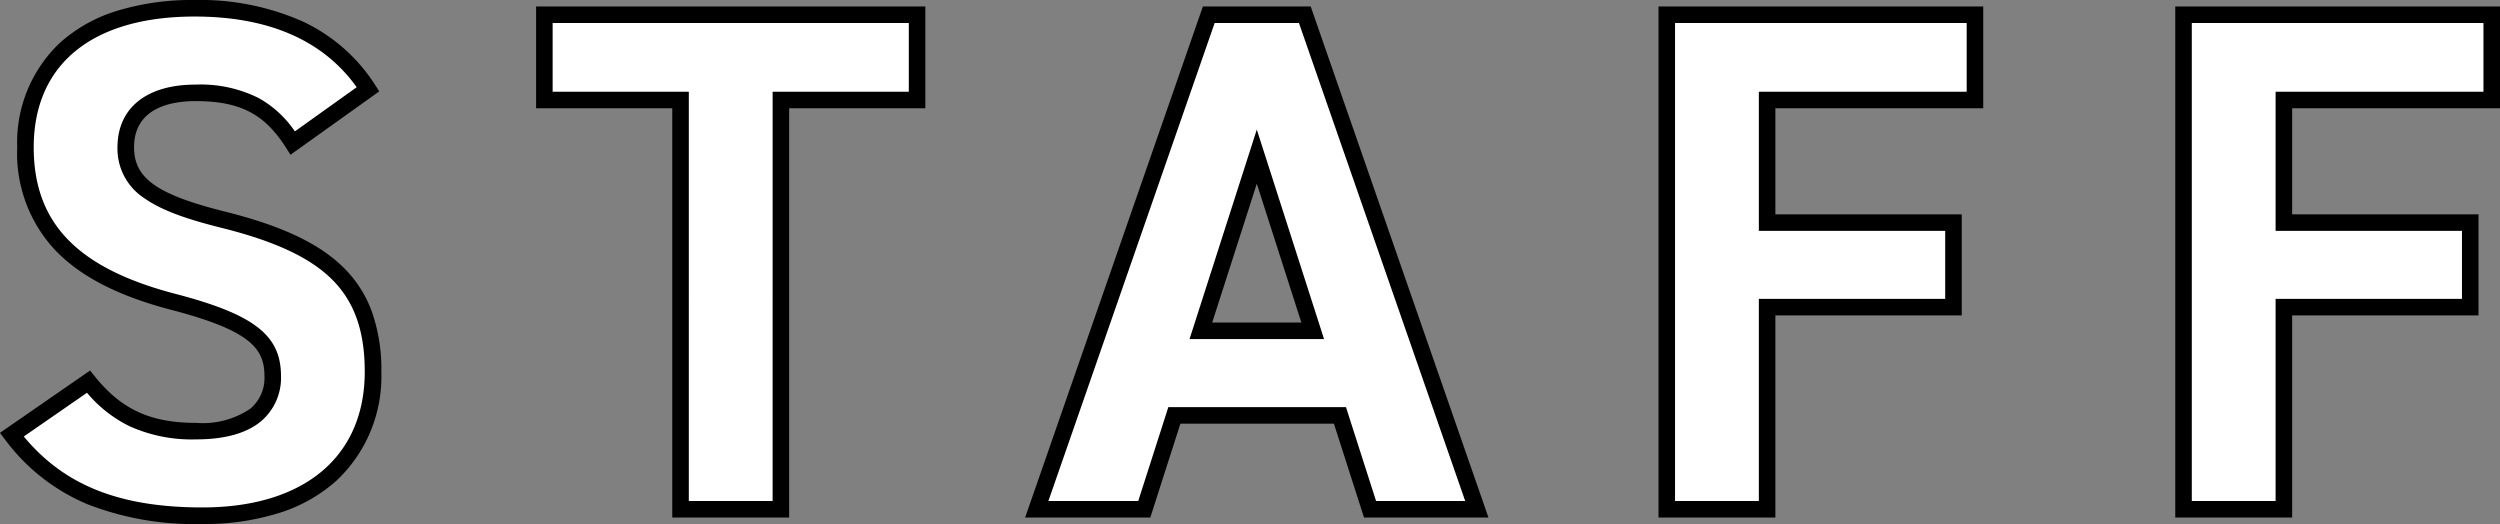
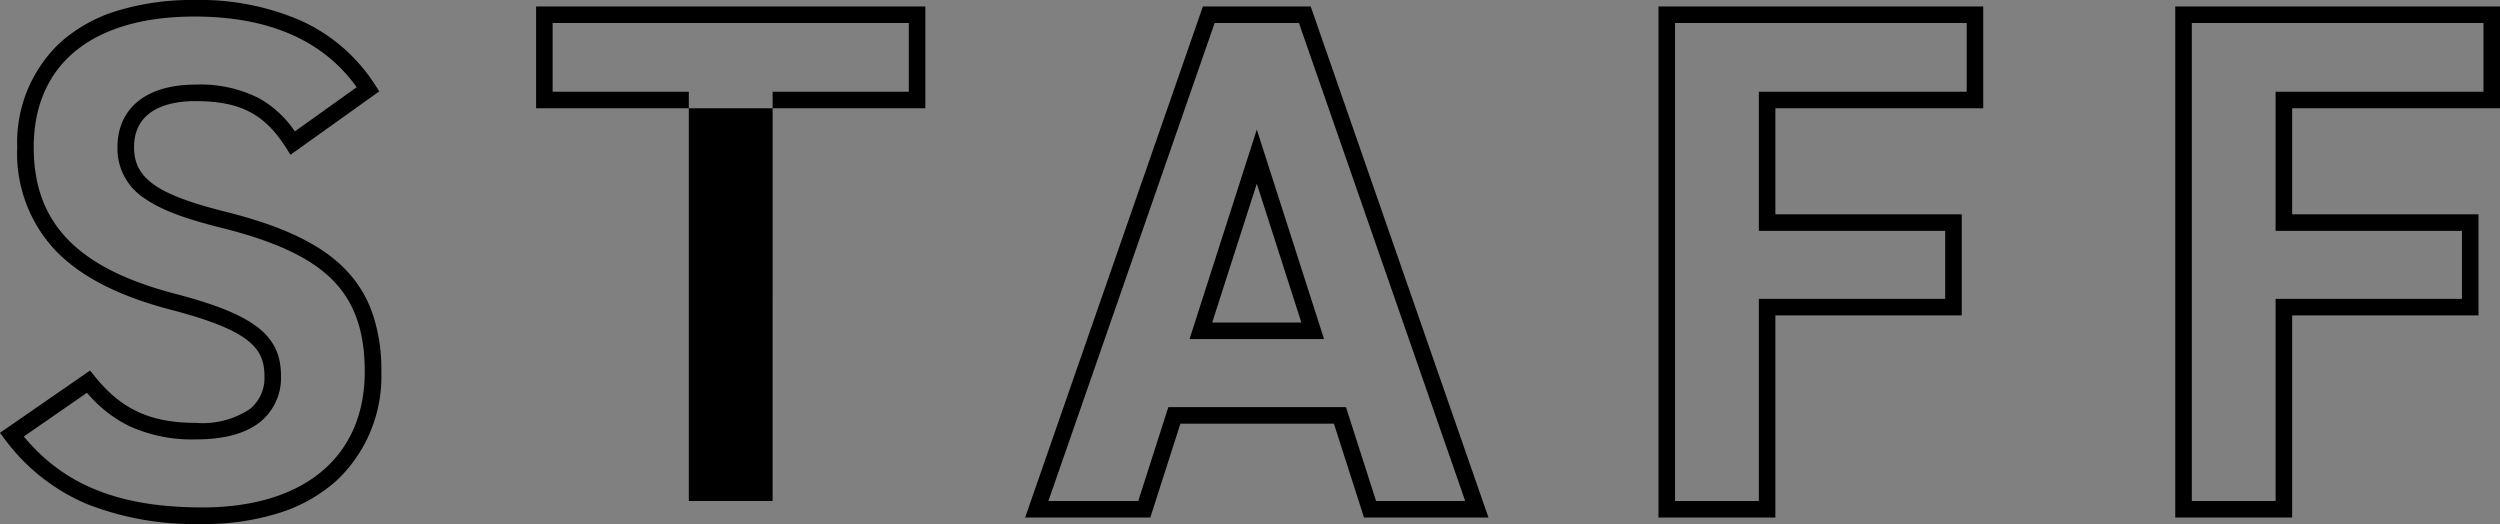
<svg xmlns="http://www.w3.org/2000/svg" width="226.723" height="47.52" viewBox="0 0 226.723 47.52">
  <rect x="0" y="0" width="226.723" height="47.52" fill="#808080" stroke="none" />
  <g transform="translate(-1141.867 -4321.815)">
-     <path d="M-79.755-38.09c-3.185-4.94-8.58-7.345-15.73-7.345-10.66,0-15.34,5.525-15.34,12.61,0,7.41,4.42,11.635,13.26,13.975,7.28,1.885,9.165,3.64,9.165,6.76,0,2.73-1.755,5.005-6.955,5.005-4.615,0-7.345-1.495-9.75-4.485l-6.955,4.81C-108.1-1.56-102.635.585-94.77.585c10.53,0,15.47-5.72,15.47-13.065,0-7.93-4.225-11.44-13.585-13.78-5.98-1.495-8.84-3.055-8.84-6.565,0-3.055,2.21-4.94,6.305-4.94,4.55,0,6.89,1.495,8.84,4.55Zm15.99-6.76v7.735h12.35V0h9.1V-37.115h12.35V-44.85ZM-9.36,0l2.73-8.515H8.385L11.115,0H20.8L5.2-44.85H-3.51L-19.11,0ZM.845-31.98l5.07,15.8H-4.225Zm37.18-12.87V0h9.1V-18.33h16.9V-26h-16.9V-37.115h18.85V-44.85Zm46.865,0V0h9.1V-18.33h16.9V-26H93.99V-37.115h18.85V-44.85Z" transform="translate(1255 4368)" fill="#fff" />
-     <path d="M-95.485-46.185A22.992,22.992,0,0,1-85.819-44.3a15.629,15.629,0,0,1,6.694,5.8l.388.6-8.05,5.75-.425-.666c-1.956-3.064-4.18-4.2-8.208-4.2-2.075,0-5.555.544-5.555,4.19,0,2.818,2.087,4.291,8.272,5.837C-87.64-25.722-84.258-24.138-82.06-22a10.732,10.732,0,0,1,2.658,4.1,15.614,15.614,0,0,1,.852,5.427,12.953,12.953,0,0,1-4.028,9.839A14.009,14.009,0,0,1-87.672.288a22.4,22.4,0,0,1-7.1,1.047,26.759,26.759,0,0,1-10.4-1.78,17.892,17.892,0,0,1-7.49-5.86l-.476-.625,8.175-5.654.437.544c2.4,2.987,5.058,4.205,9.166,4.205a7.689,7.689,0,0,0,4.947-1.3A3.649,3.649,0,0,0-89.15-12.09c0-2.525-1.331-4.151-8.6-6.034-4.672-1.237-8.038-2.967-10.295-5.29a12.828,12.828,0,0,1-3.527-9.411,12.423,12.423,0,0,1,3.919-9.518,13.755,13.755,0,0,1,5.046-2.832A23.18,23.18,0,0,1-95.485-46.185Zm14.7,7.91c-3.038-4.254-7.979-6.41-14.7-6.41-9.272,0-14.59,4.323-14.59,11.86,0,6.838,3.917,10.925,12.7,13.25C-90.1-17.693-87.65-15.8-87.65-12.09a5.149,5.149,0,0,1-1.8,4.1c-1.313,1.1-3.3,1.653-5.908,1.653a13.729,13.729,0,0,1-6.028-1.195,11.824,11.824,0,0,1-3.858-3.034L-110.974-6.6c3.678,4.443,8.715,6.434,16.2,6.434,9.217,0,14.72-4.6,14.72-12.315,0-3.74-.971-6.425-3.055-8.448-2-1.942-5.166-3.405-9.962-4.6-3.405-.851-5.471-1.64-6.908-2.638a5.354,5.354,0,0,1-2.5-4.654c0-3.563,2.637-5.69,7.055-5.69a11.752,11.752,0,0,1,5.752,1.22,9.609,9.609,0,0,1,3.28,3.022ZM-64.515-45.6h35.3v9.235h-12.35V.75h-10.6V-36.365h-12.35Zm33.8,1.5h-32.3v6.235h12.35V-.75h7.6V-37.865h12.35Zm26.672-1.5H5.733L21.855.75H10.568L7.838-7.765H-6.083L-8.813.75H-20.165Zm8.71,1.5H-2.977L-18.055-.75h8.148l2.73-8.515H8.932L11.662-.75h8.083Zm32.608-1.5h29.45v9.235H47.875v9.615h16.9v9.17h-16.9V.75h-10.6Zm27.95,1.5H38.775V-.75h7.6V-19.08h16.9v-6.17h-16.9V-37.865h18.85ZM84.14-45.6h29.45v9.235H94.74v9.615h16.9v9.17H94.74V.75H84.14Zm27.95,1.5H85.64V-.75h7.6V-19.08h16.9v-6.17H93.24V-37.865h18.85ZM.845-34.434l6.1,19h-12.2Zm4.042,17.5L.845-29.526-3.2-16.935Z" transform="translate(1255 4368)" />
+     <path d="M-95.485-46.185A22.992,22.992,0,0,1-85.819-44.3a15.629,15.629,0,0,1,6.694,5.8l.388.6-8.05,5.75-.425-.666c-1.956-3.064-4.18-4.2-8.208-4.2-2.075,0-5.555.544-5.555,4.19,0,2.818,2.087,4.291,8.272,5.837C-87.64-25.722-84.258-24.138-82.06-22a10.732,10.732,0,0,1,2.658,4.1,15.614,15.614,0,0,1,.852,5.427,12.953,12.953,0,0,1-4.028,9.839A14.009,14.009,0,0,1-87.672.288a22.4,22.4,0,0,1-7.1,1.047,26.759,26.759,0,0,1-10.4-1.78,17.892,17.892,0,0,1-7.49-5.86l-.476-.625,8.175-5.654.437.544c2.4,2.987,5.058,4.205,9.166,4.205a7.689,7.689,0,0,0,4.947-1.3A3.649,3.649,0,0,0-89.15-12.09c0-2.525-1.331-4.151-8.6-6.034-4.672-1.237-8.038-2.967-10.295-5.29a12.828,12.828,0,0,1-3.527-9.411,12.423,12.423,0,0,1,3.919-9.518,13.755,13.755,0,0,1,5.046-2.832A23.18,23.18,0,0,1-95.485-46.185Zm14.7,7.91c-3.038-4.254-7.979-6.41-14.7-6.41-9.272,0-14.59,4.323-14.59,11.86,0,6.838,3.917,10.925,12.7,13.25C-90.1-17.693-87.65-15.8-87.65-12.09a5.149,5.149,0,0,1-1.8,4.1c-1.313,1.1-3.3,1.653-5.908,1.653a13.729,13.729,0,0,1-6.028-1.195,11.824,11.824,0,0,1-3.858-3.034L-110.974-6.6c3.678,4.443,8.715,6.434,16.2,6.434,9.217,0,14.72-4.6,14.72-12.315,0-3.74-.971-6.425-3.055-8.448-2-1.942-5.166-3.405-9.962-4.6-3.405-.851-5.471-1.64-6.908-2.638a5.354,5.354,0,0,1-2.5-4.654c0-3.563,2.637-5.69,7.055-5.69a11.752,11.752,0,0,1,5.752,1.22,9.609,9.609,0,0,1,3.28,3.022ZM-64.515-45.6h35.3v9.235h-12.35h-10.6V-36.365h-12.35Zm33.8,1.5h-32.3v6.235h12.35V-.75h7.6V-37.865h12.35Zm26.672-1.5H5.733L21.855.75H10.568L7.838-7.765H-6.083L-8.813.75H-20.165Zm8.71,1.5H-2.977L-18.055-.75h8.148l2.73-8.515H8.932L11.662-.75h8.083Zm32.608-1.5h29.45v9.235H47.875v9.615h16.9v9.17h-16.9V.75h-10.6Zm27.95,1.5H38.775V-.75h7.6V-19.08h16.9v-6.17h-16.9V-37.865h18.85ZM84.14-45.6h29.45v9.235H94.74v9.615h16.9v9.17H94.74V.75H84.14Zm27.95,1.5H85.64V-.75h7.6V-19.08h16.9v-6.17H93.24V-37.865h18.85ZM.845-34.434l6.1,19h-12.2Zm4.042,17.5L.845-29.526-3.2-16.935Z" transform="translate(1255 4368)" />
  </g>
</svg>